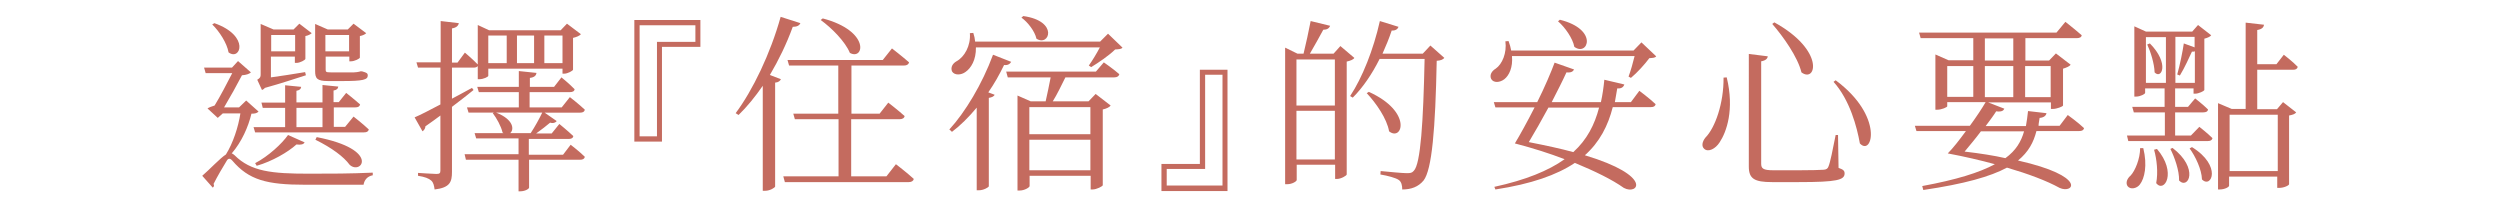
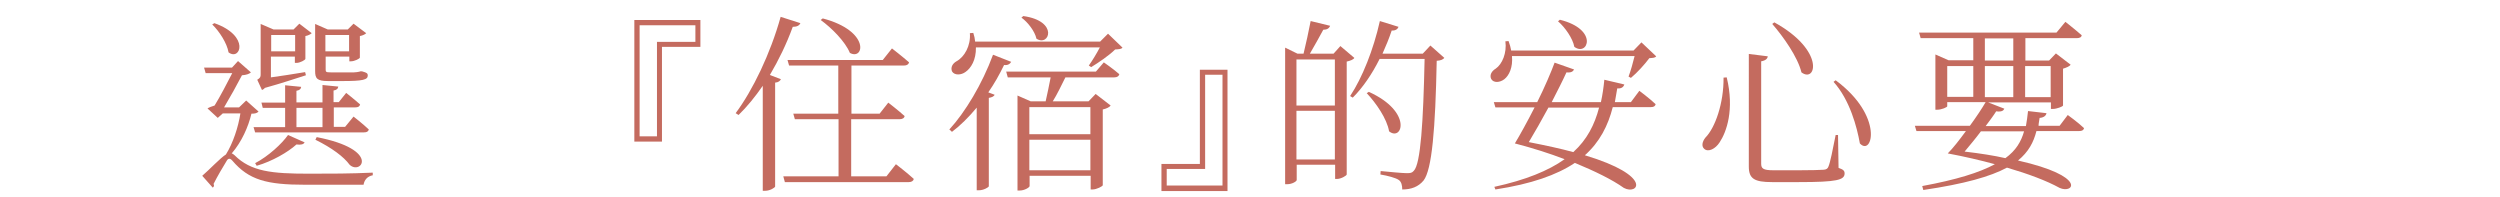
<svg xmlns="http://www.w3.org/2000/svg" id="_圖層_2" width="950" height="75" viewBox="0 0 950 75">
  <defs>
    <clipPath id="clippath">
      <rect width="950" height="75" style="fill:none; stroke-width:0px;" />
    </clipPath>
  </defs>
  <g id="_圖層_1-2">
    <g style="clip-path:url(#clippath);">
      <path d="M98.25,42.4c-.6.6-1.3.8-2.7.8-1.2,5-3.7,10.7-7.5,15.1.4.1.6.3,1.1.7,6.2,6.2,14.2,7,28.2,7,8.5,0,15.5,0,24.3-.4v1c-2.1.4-3.2,1.8-3.5,3.6h-22.2c-14.6,0-21.4-1.8-27.7-9.2-.9-1-1.6-.8-2.1.1-1.3,2.1-3.6,6-5,8.8.3.6.2,1-.3,1.4l-4-4.5c2.6-2.2,6.9-6.8,9-8.1,2.7-4.3,4.7-10.4,5.5-15.6h-6.7l-1.9,1.7-3.9-3.6c.6-.4,1.7-.8,2.7-1.1,2.1-3.4,4.8-8.6,6.7-12.3h-10.1l-.6-2.1h10.6l2.3-2.5,4.9,4.3c-.6.6-1.8,1-3.4,1.1-1.7,3.3-4.6,8.5-6.8,12.2h5.7l2.7-2.6,4.7,4.2ZM81.45,8.8c13.7,4.8,9.9,14.5,5.4,11.1-.6-3.5-3.5-8-6.2-10.6l.8-.5ZM134.35,44.3s3.6,2.8,5.8,4.9c-.2.8-.8,1.1-1.8,1.1h-41.4l-.6-2h12v-7.3h-8.5l-.5-2h9v-6.6l6.1.6c-.1.8-.6,1.3-1.8,1.5v4.4h9.9v-6.6l6,.6c-.1.8-.6,1.3-1.8,1.5v4.4h2l2.8-3.5s3.2,2.5,5.3,4.4c-.2.8-.8,1.1-1.8,1.1h-8.2v7.4h4.3l3.2-3.9ZM96.95,62c5-2.6,10.2-7.4,12.5-10.7l6.3,2.8c-.4.8-1.4,1-3.1.8-3.2,2.9-9.2,6.4-15.1,8.1l-.6-1ZM116.25,28.6c-3.2,1-9.4,3.1-15.6,4.8-.3.4-.8.7-1.1.8l-1.8-3.9c1.2-.7,1.3-1.1,1.3-2.1V9.1l4.9,2.1h7.6l2.2-2.2,4.7,3.6c-.4.4-1.3.9-2.4,1.1v8.7c-.1.4-2,1.5-3.4,1.5h-.6v-2.4h-9.1v7.9c3.6-.5,8.3-1.2,13-2l.3,1.2ZM103.05,19.5h9.1v-6.2h-9.1s0,6.2,0,6.2ZM112.65,48.3h9.9v-7.3h-9.9s0,7.3,0,7.3ZM124.65,30.8c-4.2,0-4.9-1-4.9-3.8V9.1l4.8,2.1h7.6l2.2-2.2,4.8,3.6c-.3.4-1.3.9-2.4,1.1v8.2c-.1.4-2,1.4-3.4,1.4h-.6v-1.8h-9v4.9c0,.9.1,1.1,1.9,1.1h8.9c.4,0,.8-.1,1.1-.1.4-.1.9-.1,1.3-.3h.6l.3.1c1.4.4,1.9.6,1.9,1.5,0,1.6-1.8,2.1-9.7,2.1,0,0-5.4,0-5.4,0ZM120.35,52.1c24.6,4.8,16.8,14.6,12.5,10.5-2.2-3-6.7-6.4-13-9.5l.5-1ZM123.65,13.3v6.2h9v-6.2h-9Z" style="fill:#c46b5f; stroke-width:0px;" />
-       <path d="M179.95,34.2c-2.2,1.8-4.9,3.9-8.2,6.4v24.7c0,3.8-.7,6-6.6,6.7-.2-1.4-.4-2.6-1.3-3.4s-2.4-1.4-5-1.8v-1.1s5.8.4,7,.4,1.5-.3,1.5-1.3v-20.9c-1.8,1.3-3.6,2.7-5.7,4.1,0,.8-.5,1.5-1.1,1.9l-3-5.3c1.9-.8,5.5-2.6,9.8-4.9v-14h-8.5l-.6-2h9.2v-15.7l6.9.8c-.2,1-.9,1.7-2.6,2v13h2.1l2.8-3.8s3,2.5,4.9,4.5v-15l4.3,2h27.2l2.4-2.5,5.3,4c-.5.6-1.7,1.1-3,1.4v12.1c-.1.4-2,1.5-3.4,1.5h-.6v-1.9h-28.2v2.7c0,.4-1.8,1.3-3.4,1.3h-.6v-5c-.3.4-.8.6-1.6.6h-8.2v11.8c2.5-1.3,5-2.7,7.6-4.1l.6.8ZM216.85,55s3.4,2.6,5.4,4.6c-.2.8-.8,1.1-1.8,1.1h-19.4v10.6c0,.4-1.4,1.4-3.4,1.4h-.6v-12h-20l-.5-2.1h20.5v-6h-16.1l-.6-2h11c-.1-.1-.3-.1-.4-.3-.5-2.3-2.3-5.5-3.7-7.3l.4-.2h-9.6l-.6-2h19.7v-5.8h-15.2l-.6-2h15.8v-6l6.7.7c-.1,1-.8,1.7-2.5,1.9v3.4h9.2l2.8-3.6s3.1,2.5,5,4.5c-.1.8-.8,1.1-1.8,1.1h-15.3v5.8h12.2l3.1-3.9s3.5,2.7,5.7,4.8c-.2.8-.8,1.1-1.8,1.1h-13.5l4.6,3.2c-.3.5-1.3,1-2.5.6-1.3,1.1-3.2,2.6-5.3,4.1h5.9l2.9-3.6s3.2,2.6,5.3,4.6c-.1.8-.8,1.1-1.8,1.1h-15.1v6h13l2.9-3.8ZM185.55,13.5v10.5h7v-10.5h-7ZM188.55,42.8c6.7,2.6,6.9,6.5,5.3,7.8h7.8c1.6-2.4,3.4-5.7,4.4-7.8h-17.5ZM202.95,24v-10.5h-6.5v10.5h6.5ZM206.85,13.5v10.5h6.9v-10.5h-6.9Z" style="fill:#c46b5f; stroke-width:0px;" />
      <path d="M251.55,17.9v35.9h-10.5V7.6h25.1v10.2h-14.6v.1ZM243.05,9.6v42.2h6.6V15.9h14.6v-6.3h-21.2Z" style="fill:#c46b5f; stroke-width:0px;" />
      <path d="M304.15,8.8c-.4.9-1.3,1.4-2.9,1.4-2.4,6.6-5.4,12.7-8.7,18.3l4.2,1.6c-.3.6-.9,1.2-2.2,1.3v39.5c-.1.4-1.9,1.6-3.8,1.6h-.9v-39.9c-2.9,4.2-6,8-9.2,11.1l-1.1-.7c6.5-8.7,13.2-22.6,17.1-36.6l7.5,2.4ZM340.45,62.4s4.2,3.2,6.8,5.6c-.2.8-.9,1.2-1.9,1.2h-47.1l-.6-2.2h21v-21.7h-16.6l-.6-2.1h17.1v-18.3h-18.7l-.6-2.1h36.2l3.5-4.4s4,3.1,6.5,5.3c-.2.8-.9,1.2-1.9,1.2h-20v18.3h10.7l3.3-4.2s3.9,3,6.2,5.1c-.1.8-.9,1.2-1.9,1.2h-18.4v21.7h13.4l3.6-4.6ZM312.65,7c18.2,4.8,15.7,16.1,10.3,13.1-1.7-4.2-6.9-9.5-11.1-12.5l.8-.6Z" style="fill:#c46b5f; stroke-width:0px;" />
      <path d="M384.25,23.5c-.4.7-1.2,1.4-2.7,1.2-1.8,3.7-3.7,7.1-6,10.4l2.4.9c-.2.6-1,1-2.2,1.2v33.6c-.1.4-2,1.5-3.7,1.5h-.9v-31.4c-3,3.6-6.2,6.8-9.4,9.2l-1-.9c6-6.5,12.5-17.3,16.6-28.4l6.9,2.7ZM426.55,18.1c-.5.6-1.4.6-2.8.7-2.2,2.2-6.3,5-9.1,6.7l-.9-.6c1.3-1.8,3-4.6,4.2-6.9h-47.1c.1,4.8-1.9,7.9-3.9,9.3-1.7,1.3-4.3,1.4-5.2-.2-.6-1.6.3-3,1.7-3.8,3-1.6,5.5-5.9,5.1-10.7l1.3-.1c.4,1.2.6,2.2.7,3.3h47.5l3-3,5.5,5.3ZM419.45,23.7s3.5,2.4,5.9,4.5c-.2.8-.9,1.2-1.9,1.2h-18.6c-1.4,2.8-3.2,6.6-4.8,9.1h13.6l2.7-2.8,5.7,4.4c-.4.6-1.6,1.2-3,1.5v28.8c-.1.4-2.3,1.6-3.9,1.6h-.7v-5.2h-23.2v3.9c0,.5-1.9,1.7-3.8,1.7h-.8v-36.1l5,2.2h5.7c.6-2.7,1.4-6.4,1.9-9.1h-16.3l-.6-2.2h34.1l3-3.5ZM388.85,6.1c13.6,1.9,9.9,11.8,5,8.6-.6-2.8-3.3-6.3-5.7-8l.7-.6ZM391.15,40.7v10.3h23.2v-10.3h-23.2ZM414.35,64.7v-11.6h-23.2v11.6h23.2Z" style="fill:#c46b5f; stroke-width:0px;" />
      <path d="M455.95,62.3V26.5h10.5v46.1h-25.1v-10.3h14.6ZM464.55,70.6V28.4h-6.6v35.8h-14.6v6.3h21.2v.1Z" style="fill:#c46b5f; stroke-width:0px;" />
      <path d="M514.65,22c-.3.6-1.5,1.1-2.9,1.4v42.9c-.1.5-2.2,1.7-3.7,1.7h-.7v-5.4h-14.6v5.8c0,.5-1.7,1.6-3.6,1.6h-.8V18.1l4.7,2.3h2.3c.9-3.6,2-8.8,2.7-12.4l7.4,1.8c-.4,1-1.2,1.5-2.6,1.5-1.4,2.6-3.4,6.2-5.1,9.1h9l2.6-2.9,5.3,4.5ZM492.65,22.6v17.5h14.6v-17.5h-14.6ZM507.25,60.6v-18.5h-14.6v18.5h14.6ZM548.85,22c-.5.6-1.3,1-2.9,1.1-.5,25.9-1.8,41.4-5,45.5-2,2.4-4.7,3.4-8.1,3.4,0-1.5-.3-2.9-1.3-3.6-1.1-.8-4.1-1.6-7-2.1l.1-1.3c3.2.3,8.2.8,9.9.8,1.5,0,2-.1,2.7-.9,2.6-2.6,3.6-18.6,4.1-42.5h-17.1c-2.9,5.8-6.4,10.9-10.2,14.7l-1-.6c4.6-6.9,8.9-17.7,11.3-28.5l7.1,2.2c-.3.8-1.1,1.5-2.6,1.4-1,3-2.2,5.9-3.5,8.8h15.3l2.9-3.1,5.3,4.7ZM520.15,34.9c16.8,7.6,12.7,19,7.7,15-.8-4.8-5-10.8-8.5-14.5l.8-.5Z" style="fill:#c46b5f; stroke-width:0px;" />
      <path d="M629.35,21.4c-.4.6-1.3.6-2.6.7-1.7,2.3-4.6,5.5-7,7.5l-.9-.5c.8-2.1,1.7-5.3,2.3-7.8h-46.6c.4,4.3-1.1,7.4-2.9,8.8-1.7,1.3-4.1,1.5-5-.1-.7-1.5.2-3,1.7-3.9,2.5-1.7,4.3-6,3.7-10.4l1.2-.1c.5,1.3.8,2.5,1,3.6h46.5l3-3.1,5.6,5.3ZM622.95,34.5s3.9,2.9,6.2,5.1c-.2.8-.8,1.1-1.8,1.1h-14.5c-1.8,7.1-5,13.3-10.6,18.3,26.2,7.9,20.2,15.3,14.8,12.4-4.5-3.2-10.9-6.3-18.6-9.5-6.9,4.6-16.5,8-30.2,10.1l-.4-1c11.9-2.6,20.5-6.1,26.7-10.5-5.7-2.2-12-4.2-18.9-6,2-3.3,4.8-8.4,7.5-13.7h-14.9l-.6-2h16.5c2.9-5.8,5.3-11.5,6.6-15l7.4,2.6c-.4.7-1,1.3-2.9,1.1-1.3,2.9-3.4,7-5.6,11.3h18.7c.6-2.7,1-5.5,1.3-8.5l7.6,1.8c-.4,1.2-1.4,1.6-2.7,1.5-.3,1.8-.6,3.5-.9,5.2h6.1l3.2-4.3ZM588.45,40.8c-2.5,4.6-5.2,9.4-7.5,13.2,6.6,1.3,12.2,2.5,16.9,3.8,5.2-4.7,8.1-10.4,9.8-16.9h-19.2v-.1ZM592.75,7.5c14.9,3.7,10.6,14.1,5.5,10.3-.6-3.2-3.5-7.4-6.2-9.7l.7-.6Z" style="fill:#c46b5f; stroke-width:0px;" />
      <path d="M656.15,29.4c3,12.3-.1,20.8-2.7,24.7-1.6,2.5-4.3,3.8-5.8,2.5-1.2-1-.8-2.8.4-4.3,3.7-3.7,7-13.1,6.9-22.8l1.2-.1ZM671.75,21.4c-.1.9-.8,1.6-2.5,1.9v38.9c0,1.8.7,2.5,4.6,2.5h9.9c4.6,0,7.9-.1,9.3-.2,1.1-.1,1.5-.5,1.8-1.3.6-1.4,1.6-6.2,2.7-11.9h.9l.2,12.5c1.8.6,2.3,1.1,2.3,2.1,0,2.5-2.9,3.3-17.4,3.3h-10.2c-6.7,0-8.8-1.3-8.8-5.9V20.5l7.2.9ZM684.55,27.5c-1.4-5.8-6.9-13.6-11.1-18.4l.8-.6c19.4,10.7,15.9,23.2,10.3,19ZM706.75,54.5c-1.1-6.2-3.8-16.5-10-23.4l.8-.6c18.5,13.7,13.9,29.1,9.2,24Z" style="fill:#c46b5f; stroke-width:0px;" />
      <path d="M785.75,43.7s3.9,2.8,6.2,5c-.2.8-.8,1.1-1.9,1.1h-16.2c-1.1,4.3-3,7.9-7,11.2,26.5,6,21.1,12.8,15.8,10.4-4.9-2.7-11.8-5.3-20-7.7-6.3,3.4-16.2,6.2-31.8,8.5l-.4-1.5c13-2.4,21.7-5.1,27.6-8.3-5.5-1.5-11.5-2.9-17.9-4.1,2-2,4.5-5.2,6.9-8.5h-18.8l-.6-2h20.9c2.5-3.4,4.8-6.9,6-9h-14.6v1.6c0,.3-2,1.3-3.9,1.3h-.6v-21l5,2.2h9.4v-8.4h-20l-.6-2.1h52.2l3.4-4.1s3.7,2.9,6.2,5.1c-.1.8-.9,1.1-1.9,1.1h-19.5v8.5h9l2.6-2.7,5.6,4.3c-.4.6-1.6,1.1-2.9,1.5v14c-.1.4-2.4,1.3-3.9,1.3h-.7v-2.5h-23.9l6.2,2.4c-.3.7-1,1.3-3.1,1-1,1.6-2.5,3.6-4,5.6h15.3c.3-1.8.6-3.6.8-5.7l7,.8c-.1.9-1,1.7-2.6,1.8-.1,1-.4,2-.4,3h8l3.1-4.1ZM739.95,36.8h9.9v-11.7h-9.9v11.7ZM752.75,49.9c-2,2.7-4.3,5.4-6.2,7.7,6,.7,11.1,1.5,15.5,2.5,4-2.9,6-6.3,7.1-10.2h-16.4ZM754.25,23h10.8v-8.4h-10.8v8.4ZM765.05,36.8v-11.7h-10.8v11.8h10.8v-.1ZM769.55,25.1v11.8h9.7v-11.8h-9.7Z" style="fill:#c46b5f; stroke-width:0px;" />
-       <path d="M814.45,56.3c1.6,6.5.5,11.5-1.3,13.8-1.1,1.5-3.6,2.1-4.7.6-.8-1.3-.1-2.9,1.2-4,1.7-1.8,3.6-6.4,3.6-10.4,0,0,1.2,0,1.2,0ZM835.75,48.2s3.1,2.4,5,4.3c-.2.8-.8,1.1-1.8,1.1h-30.2l-.5-2.1h14.4v-8.8h-11.8l-.6-2.1h12.3v-7h-7.4v1.7c0,.4-1.8,1.4-3.4,1.4h-.7V10l4.4,2h17.6l2.2-2.5,5,3.9c-.3.5-1.4,1-2.6,1.3v19.5c-.1.4-2.1,1.4-3.5,1.4h-.6v-2h-7v7h4.9l2.7-3.2s3,2.3,4.9,4.2c-.1.8-.8,1.1-1.8,1.1h-10.7v8.8h6l3.2-3.3ZM815.45,31.5h7.6V14.1h-7.6v17.4ZM816.95,16.5c7.6,7.7,4.4,13.8,1.8,11-.1-3.3-1.5-7.8-2.8-10.6l1-.4ZM819.65,56.6c7.7,9,2.8,16.9-.3,13,.8-4.1.2-9.2-.8-12.7l1.1-.3ZM825.55,56.2c10.2,7.8,6,16,2.5,12.4.1-3.8-1.7-8.8-3.3-12l.8-.4ZM826.65,14.1v17.4h7.4v-12c-.3.1-.7.2-1.1.1-1.1,2.3-2.7,6-4.6,9.1l-1-.4c1-3.5,2.1-9,2.5-11.8l4.1,1.5v-4h-7.3v.1ZM832.95,55.9c11.5,7.1,7.4,15.9,3.8,12.3-.1-3.8-2.5-8.8-4.7-11.8l.9-.5ZM857.75,26.4v15.1h7.5l2.3-2.7,5,3.9c-.4.6-1.2.9-2.7,1.2v26.1c0,.4-1.8,1.4-3.8,1.4h-.7v-4.3h-18.3v3.5c0,.4-1.5,1.4-3.6,1.4h-.6v-32.8l5.2,2.2h5.3V8.6l7,.8c-.2,1-.8,1.7-2.6,2v13h7.3l2.8-3.6s3.4,2.6,5.3,4.6c-.2.8-.8,1.1-1.7,1.1h-13.7v-.1ZM847.25,43.6v21.4h18.3v-21.4h-18.3Z" style="fill:#c46b5f; stroke-width:0px;" />
    </g>
  </g>
</svg>